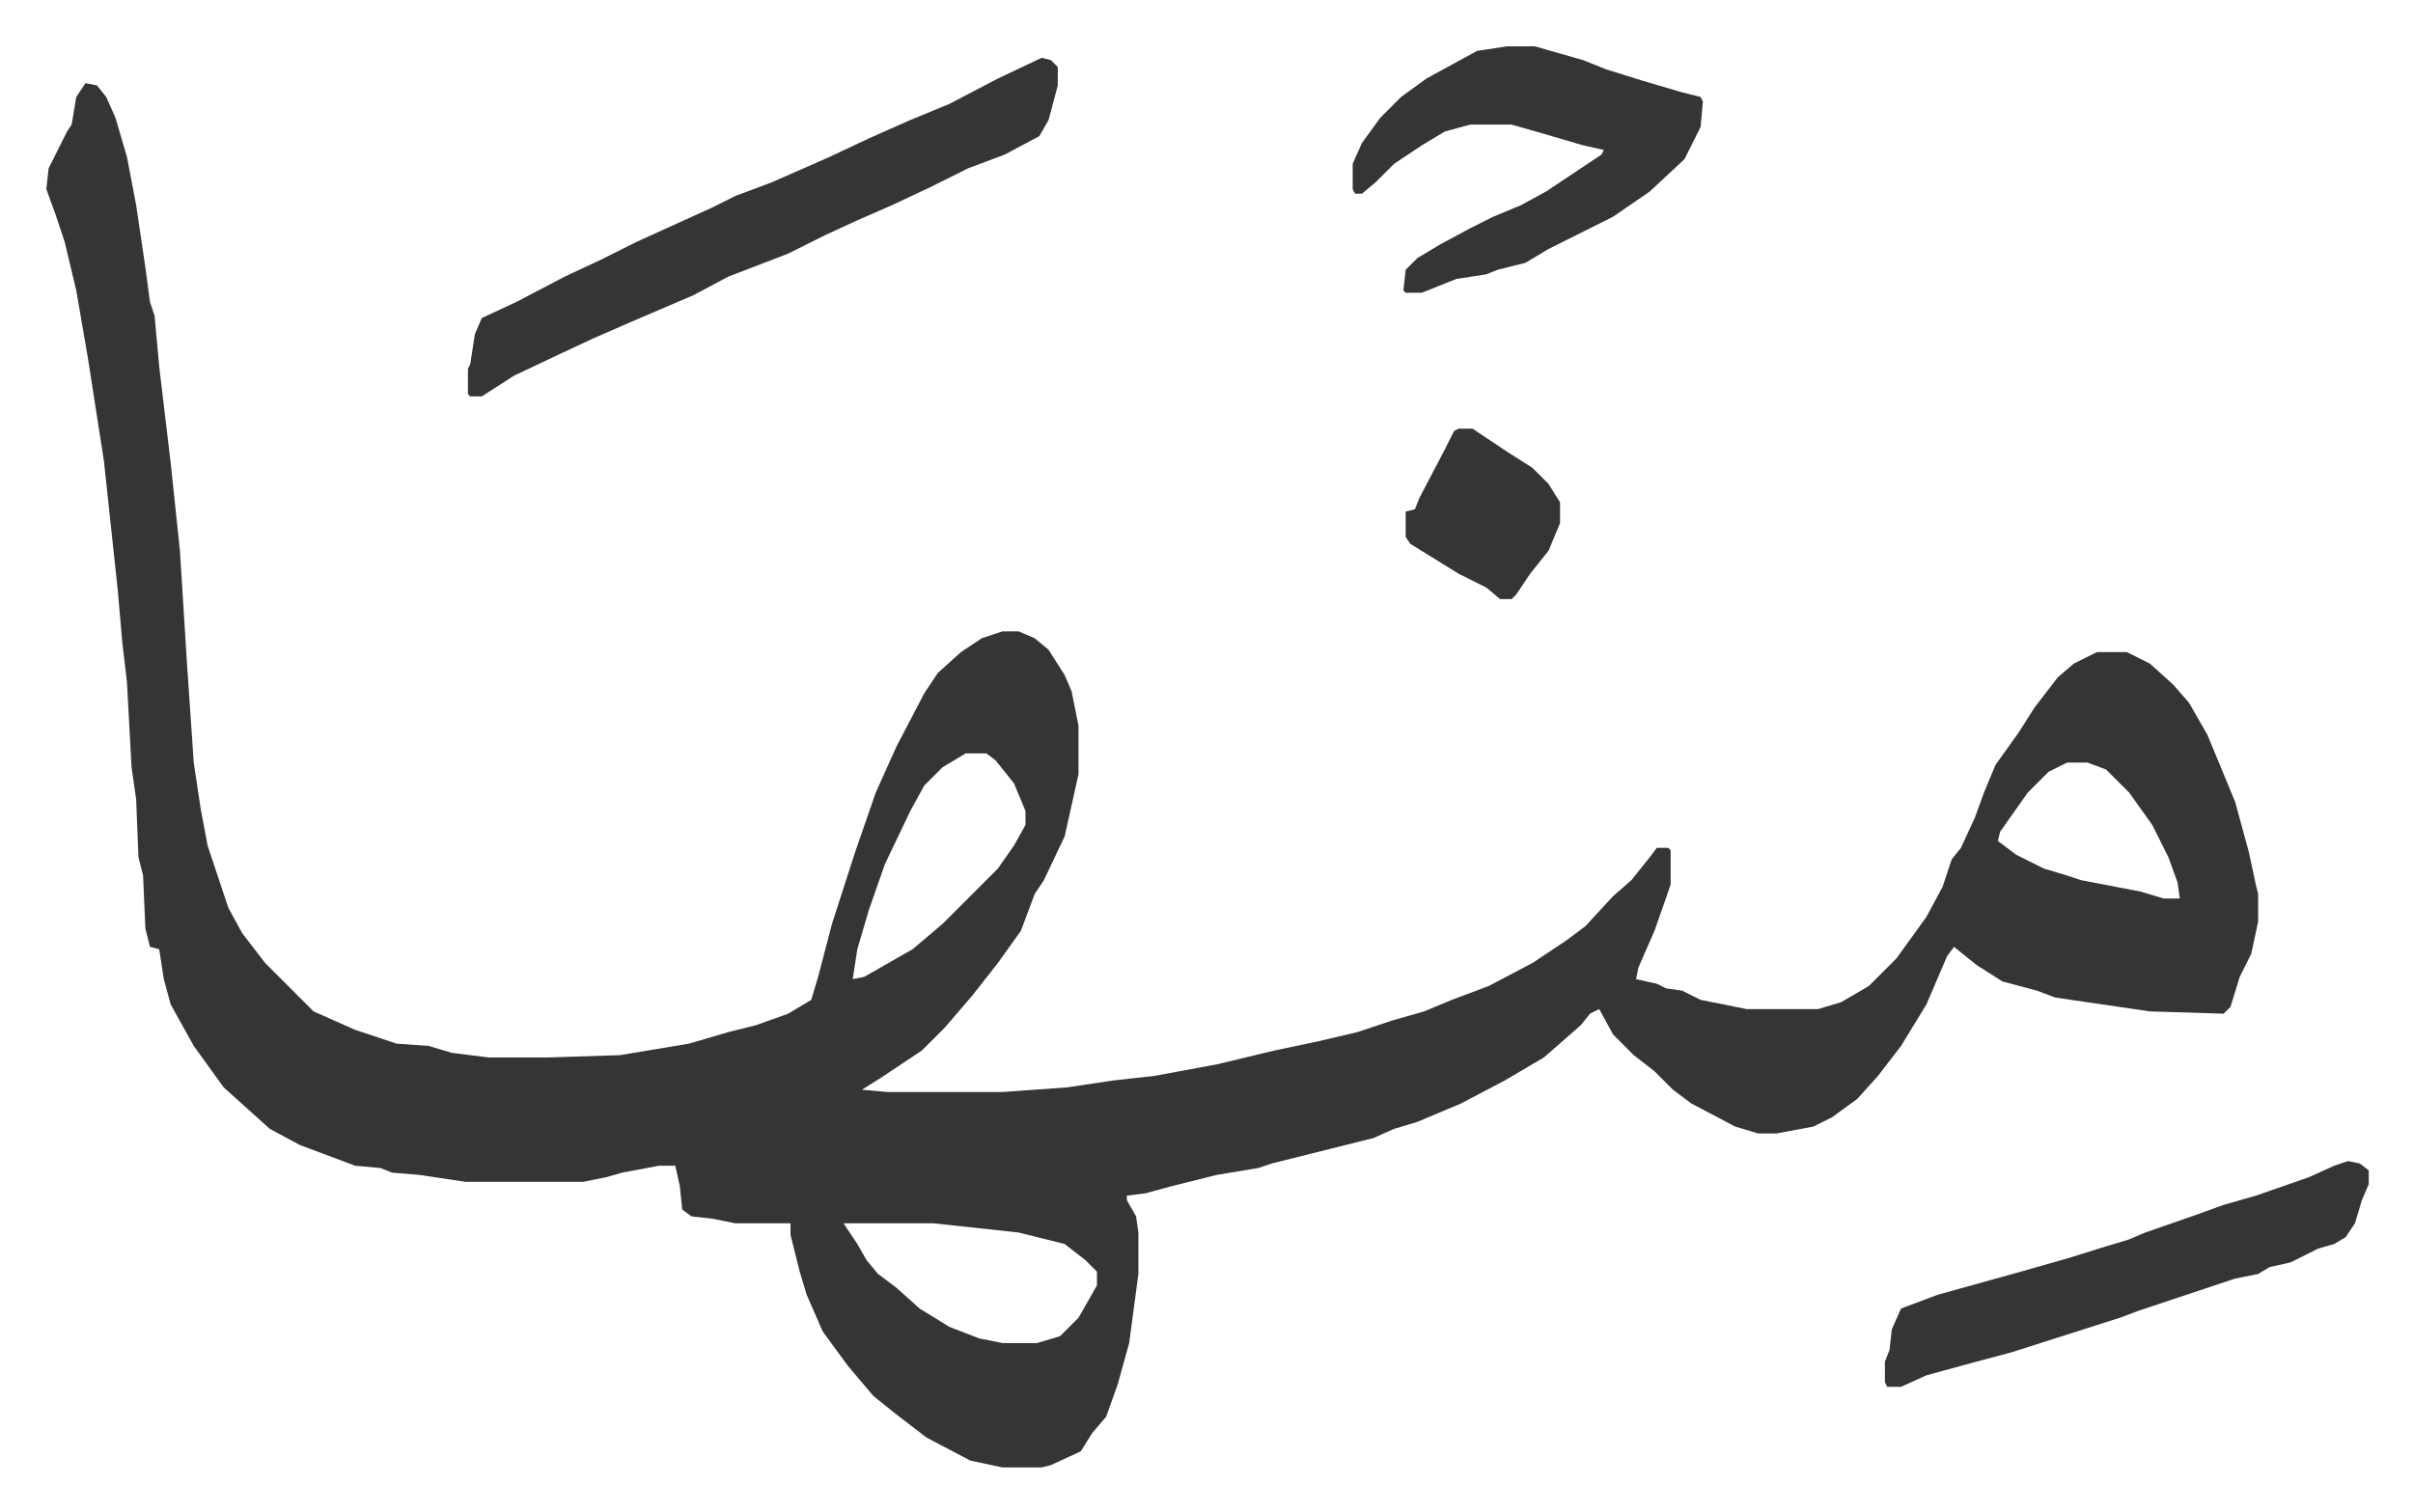
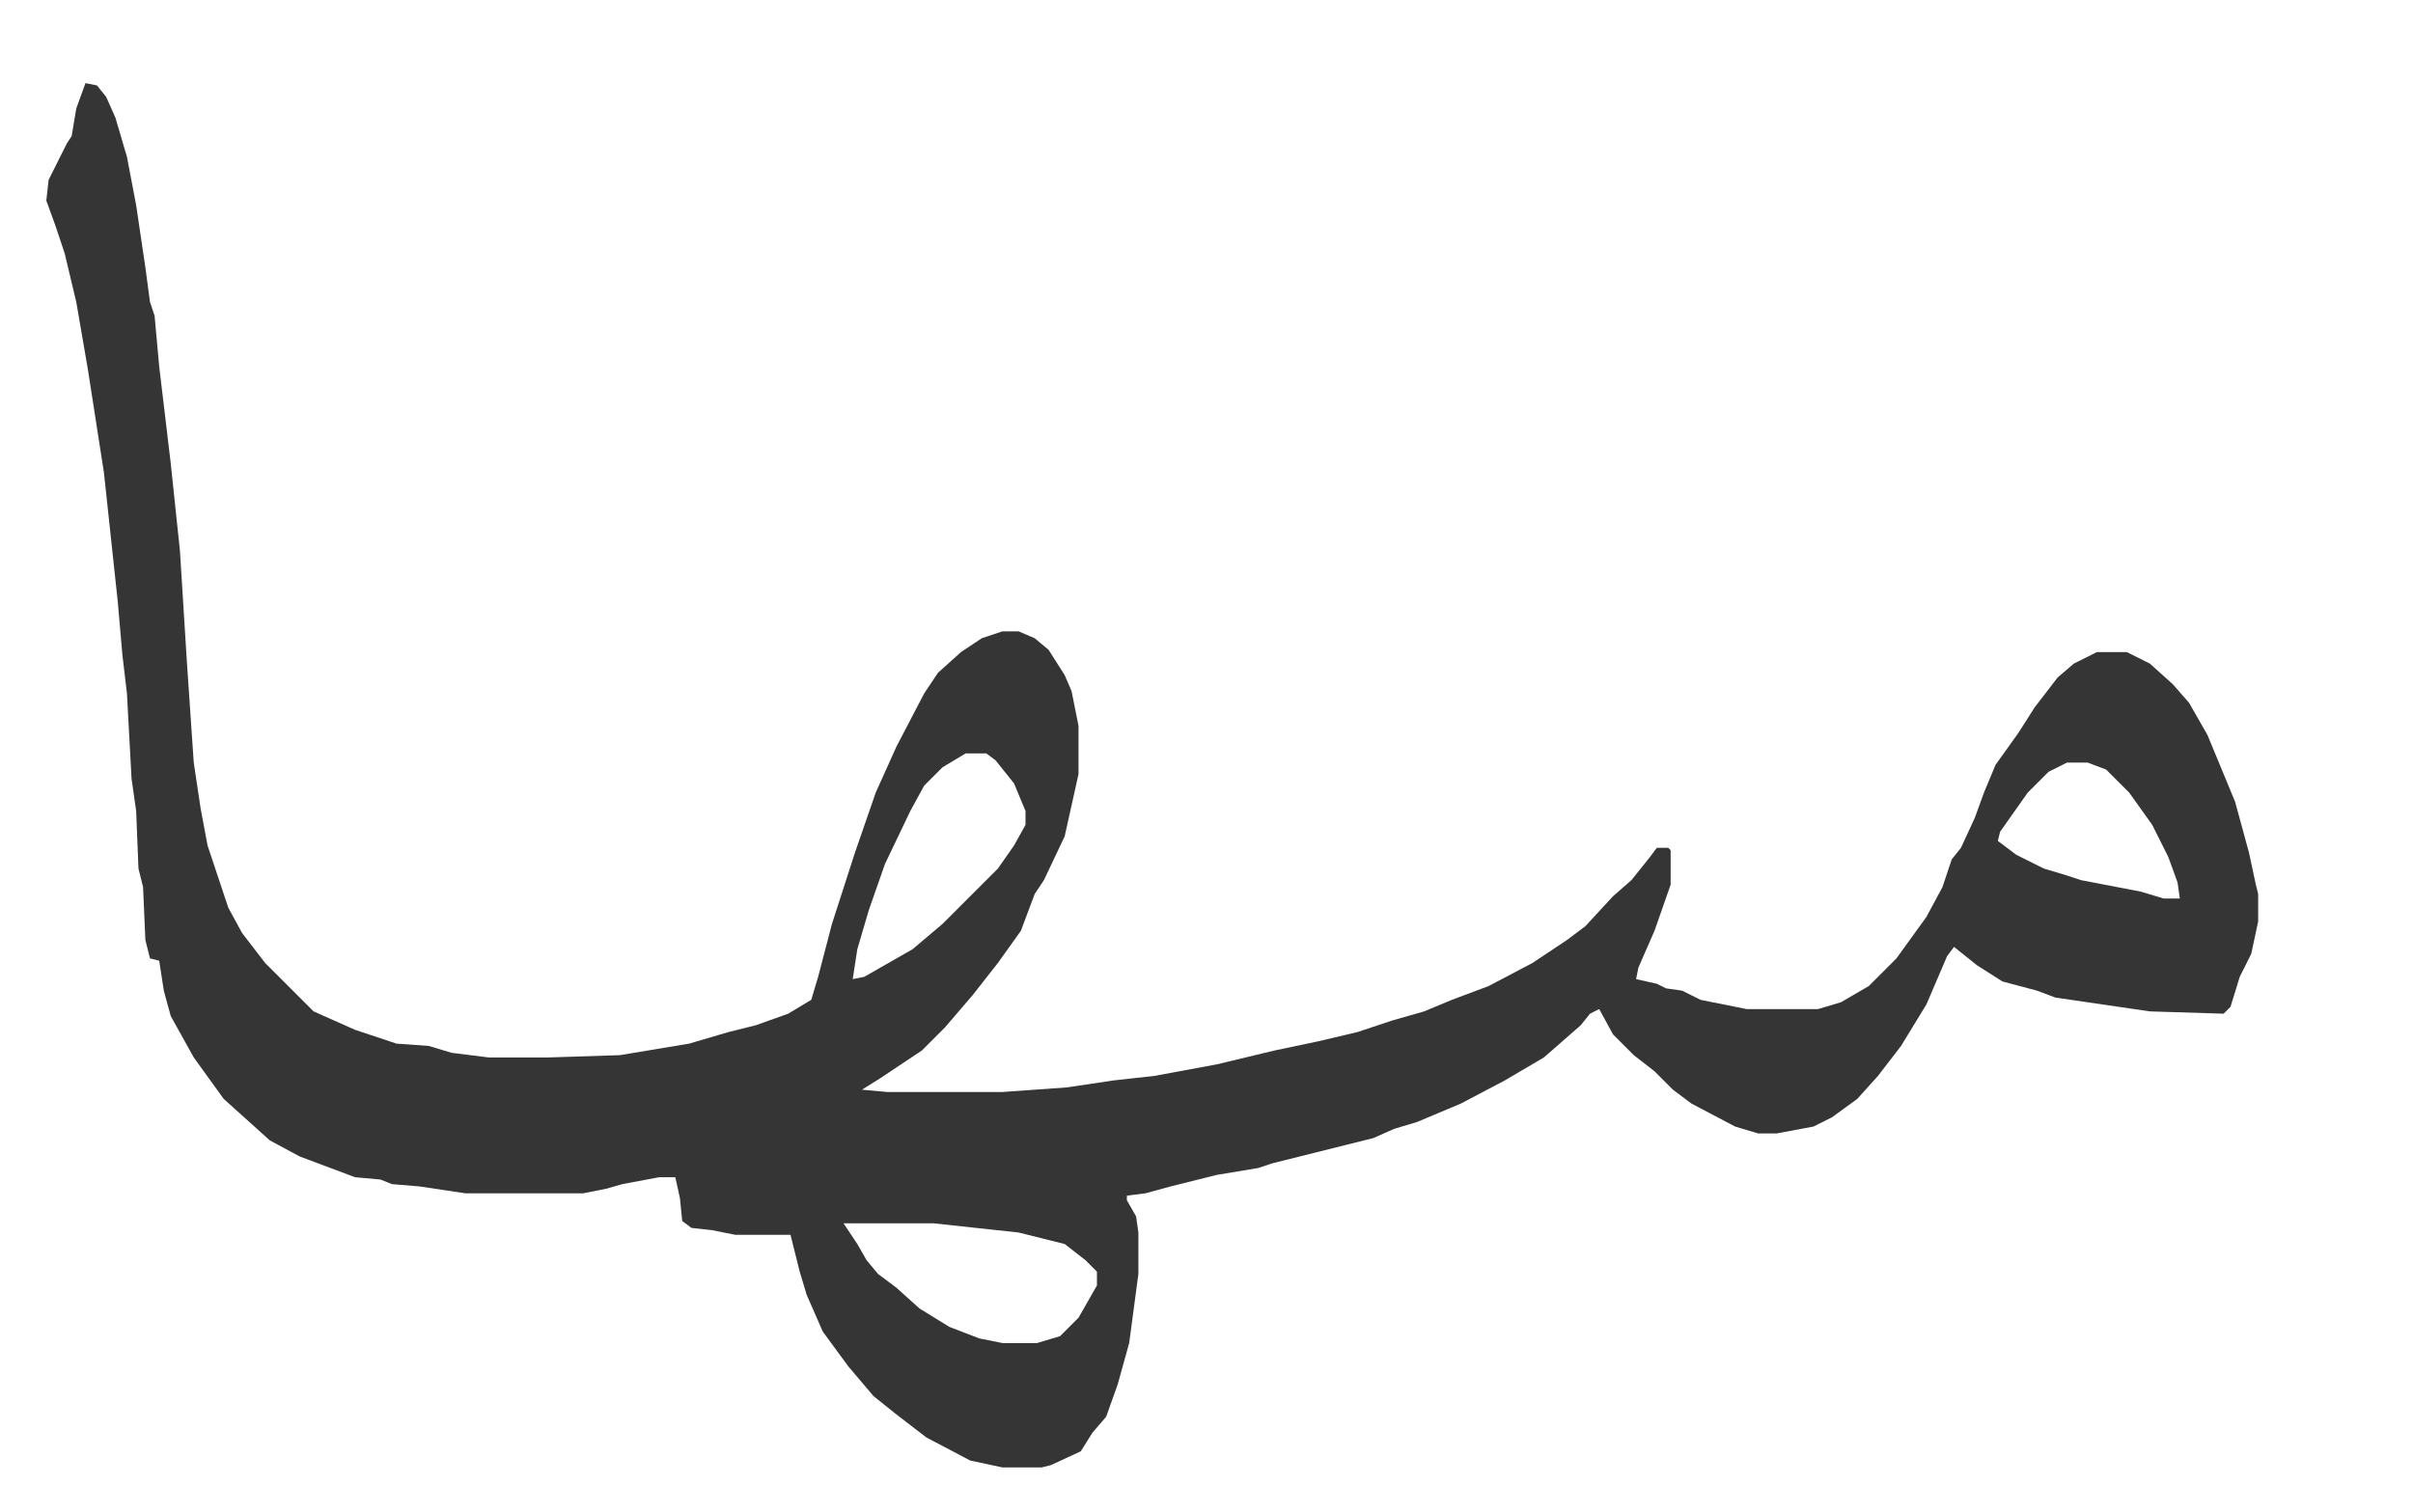
<svg xmlns="http://www.w3.org/2000/svg" viewBox="-20.1 447.9 1047.3 656.3">
-   <path fill="#353535" id="rule_normal" d="m17 484 5 1 4 5 4 9 5 17 4 21 4 27 2 15 2 6 2 22 5 42 4 38 3 48 3 44 3 20 3 16 5 15 4 12 6 11 10 13 21 21 18 8 18 6 14 1 10 3 16 2h26l31-1 30-5 17-5 12-3 14-5 10-6 3-10 6-23 10-31 9-26 9-20 12-23 6-9 10-9 9-6 9-3h7l7 3 6 5 7 11 3 7 3 15v21l-6 27-9 19-4 6-6 16-10 14-11 14-12 14-10 10-18 12-8 5 11 1h50l28-2 20-3 18-2 27-5 25-6 19-4 17-4 15-5 14-4 12-5 16-6 19-10 15-10 8-6 12-13 8-7 8-10 3-4h5l1 1v15l-7 20-7 16-1 5 9 2 4 2 7 1 8 4 20 4h31l10-3 12-7 12-12 13-18 7-13 4-12 4-5 6-13 4-11 5-12 10-14 7-11 10-13 7-6 10-5h13l10 5 10 9 7 8 8 14 12 29 6 22 3 14 1 4v12l-3 14-5 10-4 13-3 3-32-1-41-6-8-3-15-4-11-7-10-8-3 4-9 21-11 18-10 13-9 10-11 8-8 4-16 3h-8l-10-3-19-10-8-6-8-8-9-7-9-9-6-11-4 2-4 5-8 7-8 7-17 10-19 10-19 8-10 3-9 4-44 11-6 2-18 3-20 5-11 3-8 1v2l4 7 1 7v18l-4 30-5 18-5 14-6 7-5 8-13 6-4 1h-17l-14-3-19-10-13-10-10-8-11-13-11-15-7-16-3-10-4-16v-5h-24l-10-2-9-1-4-3-1-10-2-9h-7l-16 3-7 2-10 2h-51l-20-3-12-1-5-2-11-1-24-9-13-7-10-9-10-9-13-18-10-18-3-11-2-13-4-1-2-8-1-23-2-8-1-25-2-14-2-37-2-17-2-23-6-56-7-45-5-29-5-21-4-12-4-11 1-9 8-16 2-3 2-12zm382 291-10 6-8 8-6 11-11 23-7 20-5 17-2 13 5-1 21-12 13-11 24-24 7-10 5-9v-6l-5-12-8-10-4-3zm478 4-8 4-9 9-12 17-1 4 8 6 12 6 10 3 6 2 26 5 10 3h7l-1-7-4-11-7-14-10-14-10-10-8-3zM346 979l6 9 4 7 5 6 8 6 10 9 13 8 13 5 10 2h15l10-3 8-8 8-14v-6l-5-5-9-7-20-5-37-4z" />
-   <path fill="#353535" id="rule_normal" d="m432 473 4 1 3 3v8l-4 15-4 7-15 8-16 6-16 8-17 8-16 7-13 6-16 8-13 5-13 5-15 8-28 12-16 7-15 7-19 9-14 9h-5l-1-1v-11l1-2 2-13 3-7 15-7 21-11 15-7 16-8 33-15 10-5 16-6 25-11 17-8 18-8 17-7 21-11zm202-5h12l21 6 10 4 16 5 17 5 8 2 1 2-1 11-7 14-15 14-16 11-28 14-10 6-12 3-5 2-13 2-15 6h-7l-1-1 1-9 5-5 10-6 13-7 10-5 12-5 11-6 24-16 1-2-9-2-17-5-14-4h-18l-11 3-10 6-12 8-8 8-6 5h-3l-1-2v-11l4-9 8-11 9-9 11-8 22-12zm365 484 5 1 4 3v6l-3 7-3 10-4 6-5 3-7 2-12 6-9 2-5 3-10 2-24 8-18 6-8 3-47 15-15 4-22 6-11 5h-6l-1-2v-9l2-5 1-9 4-9 16-6 18-5 18-5 21-6 16-5 10-3 7-3 23-8 11-4 14-4 23-8 11-5zM613 634h6l15 10 11 7 7 7 5 8v9l-5 12-8 10-6 9-2 2h-5l-6-5-12-6-21-13-2-3v-11l4-1 2-5 11-21 4-8z" />
+   <path fill="#353535" id="rule_normal" d="m17 484 5 1 4 5 4 9 5 17 4 21 4 27 2 15 2 6 2 22 5 42 4 38 3 48 3 44 3 20 3 16 5 15 4 12 6 11 10 13 21 21 18 8 18 6 14 1 10 3 16 2h26l31-1 30-5 17-5 12-3 14-5 10-6 3-10 6-23 10-31 9-26 9-20 12-23 6-9 10-9 9-6 9-3h7l7 3 6 5 7 11 3 7 3 15v21l-6 27-9 19-4 6-6 16-10 14-11 14-12 14-10 10-18 12-8 5 11 1h50l28-2 20-3 18-2 27-5 25-6 19-4 17-4 15-5 14-4 12-5 16-6 19-10 15-10 8-6 12-13 8-7 8-10 3-4h5l1 1v15l-7 20-7 16-1 5 9 2 4 2 7 1 8 4 20 4h31l10-3 12-7 12-12 13-18 7-13 4-12 4-5 6-13 4-11 5-12 10-14 7-11 10-13 7-6 10-5h13l10 5 10 9 7 8 8 14 12 29 6 22 3 14 1 4v12l-3 14-5 10-4 13-3 3-32-1-41-6-8-3-15-4-11-7-10-8-3 4-9 21-11 18-10 13-9 10-11 8-8 4-16 3h-8l-10-3-19-10-8-6-8-8-9-7-9-9-6-11-4 2-4 5-8 7-8 7-17 10-19 10-19 8-10 3-9 4-44 11-6 2-18 3-20 5-11 3-8 1v2l4 7 1 7v18l-4 30-5 18-5 14-6 7-5 8-13 6-4 1h-17l-14-3-19-10-13-10-10-8-11-13-11-15-7-16-3-10-4-16h-24l-10-2-9-1-4-3-1-10-2-9h-7l-16 3-7 2-10 2h-51l-20-3-12-1-5-2-11-1-24-9-13-7-10-9-10-9-13-18-10-18-3-11-2-13-4-1-2-8-1-23-2-8-1-25-2-14-2-37-2-17-2-23-6-56-7-45-5-29-5-21-4-12-4-11 1-9 8-16 2-3 2-12zm382 291-10 6-8 8-6 11-11 23-7 20-5 17-2 13 5-1 21-12 13-11 24-24 7-10 5-9v-6l-5-12-8-10-4-3zm478 4-8 4-9 9-12 17-1 4 8 6 12 6 10 3 6 2 26 5 10 3h7l-1-7-4-11-7-14-10-14-10-10-8-3zM346 979l6 9 4 7 5 6 8 6 10 9 13 8 13 5 10 2h15l10-3 8-8 8-14v-6l-5-5-9-7-20-5-37-4z" />
</svg>